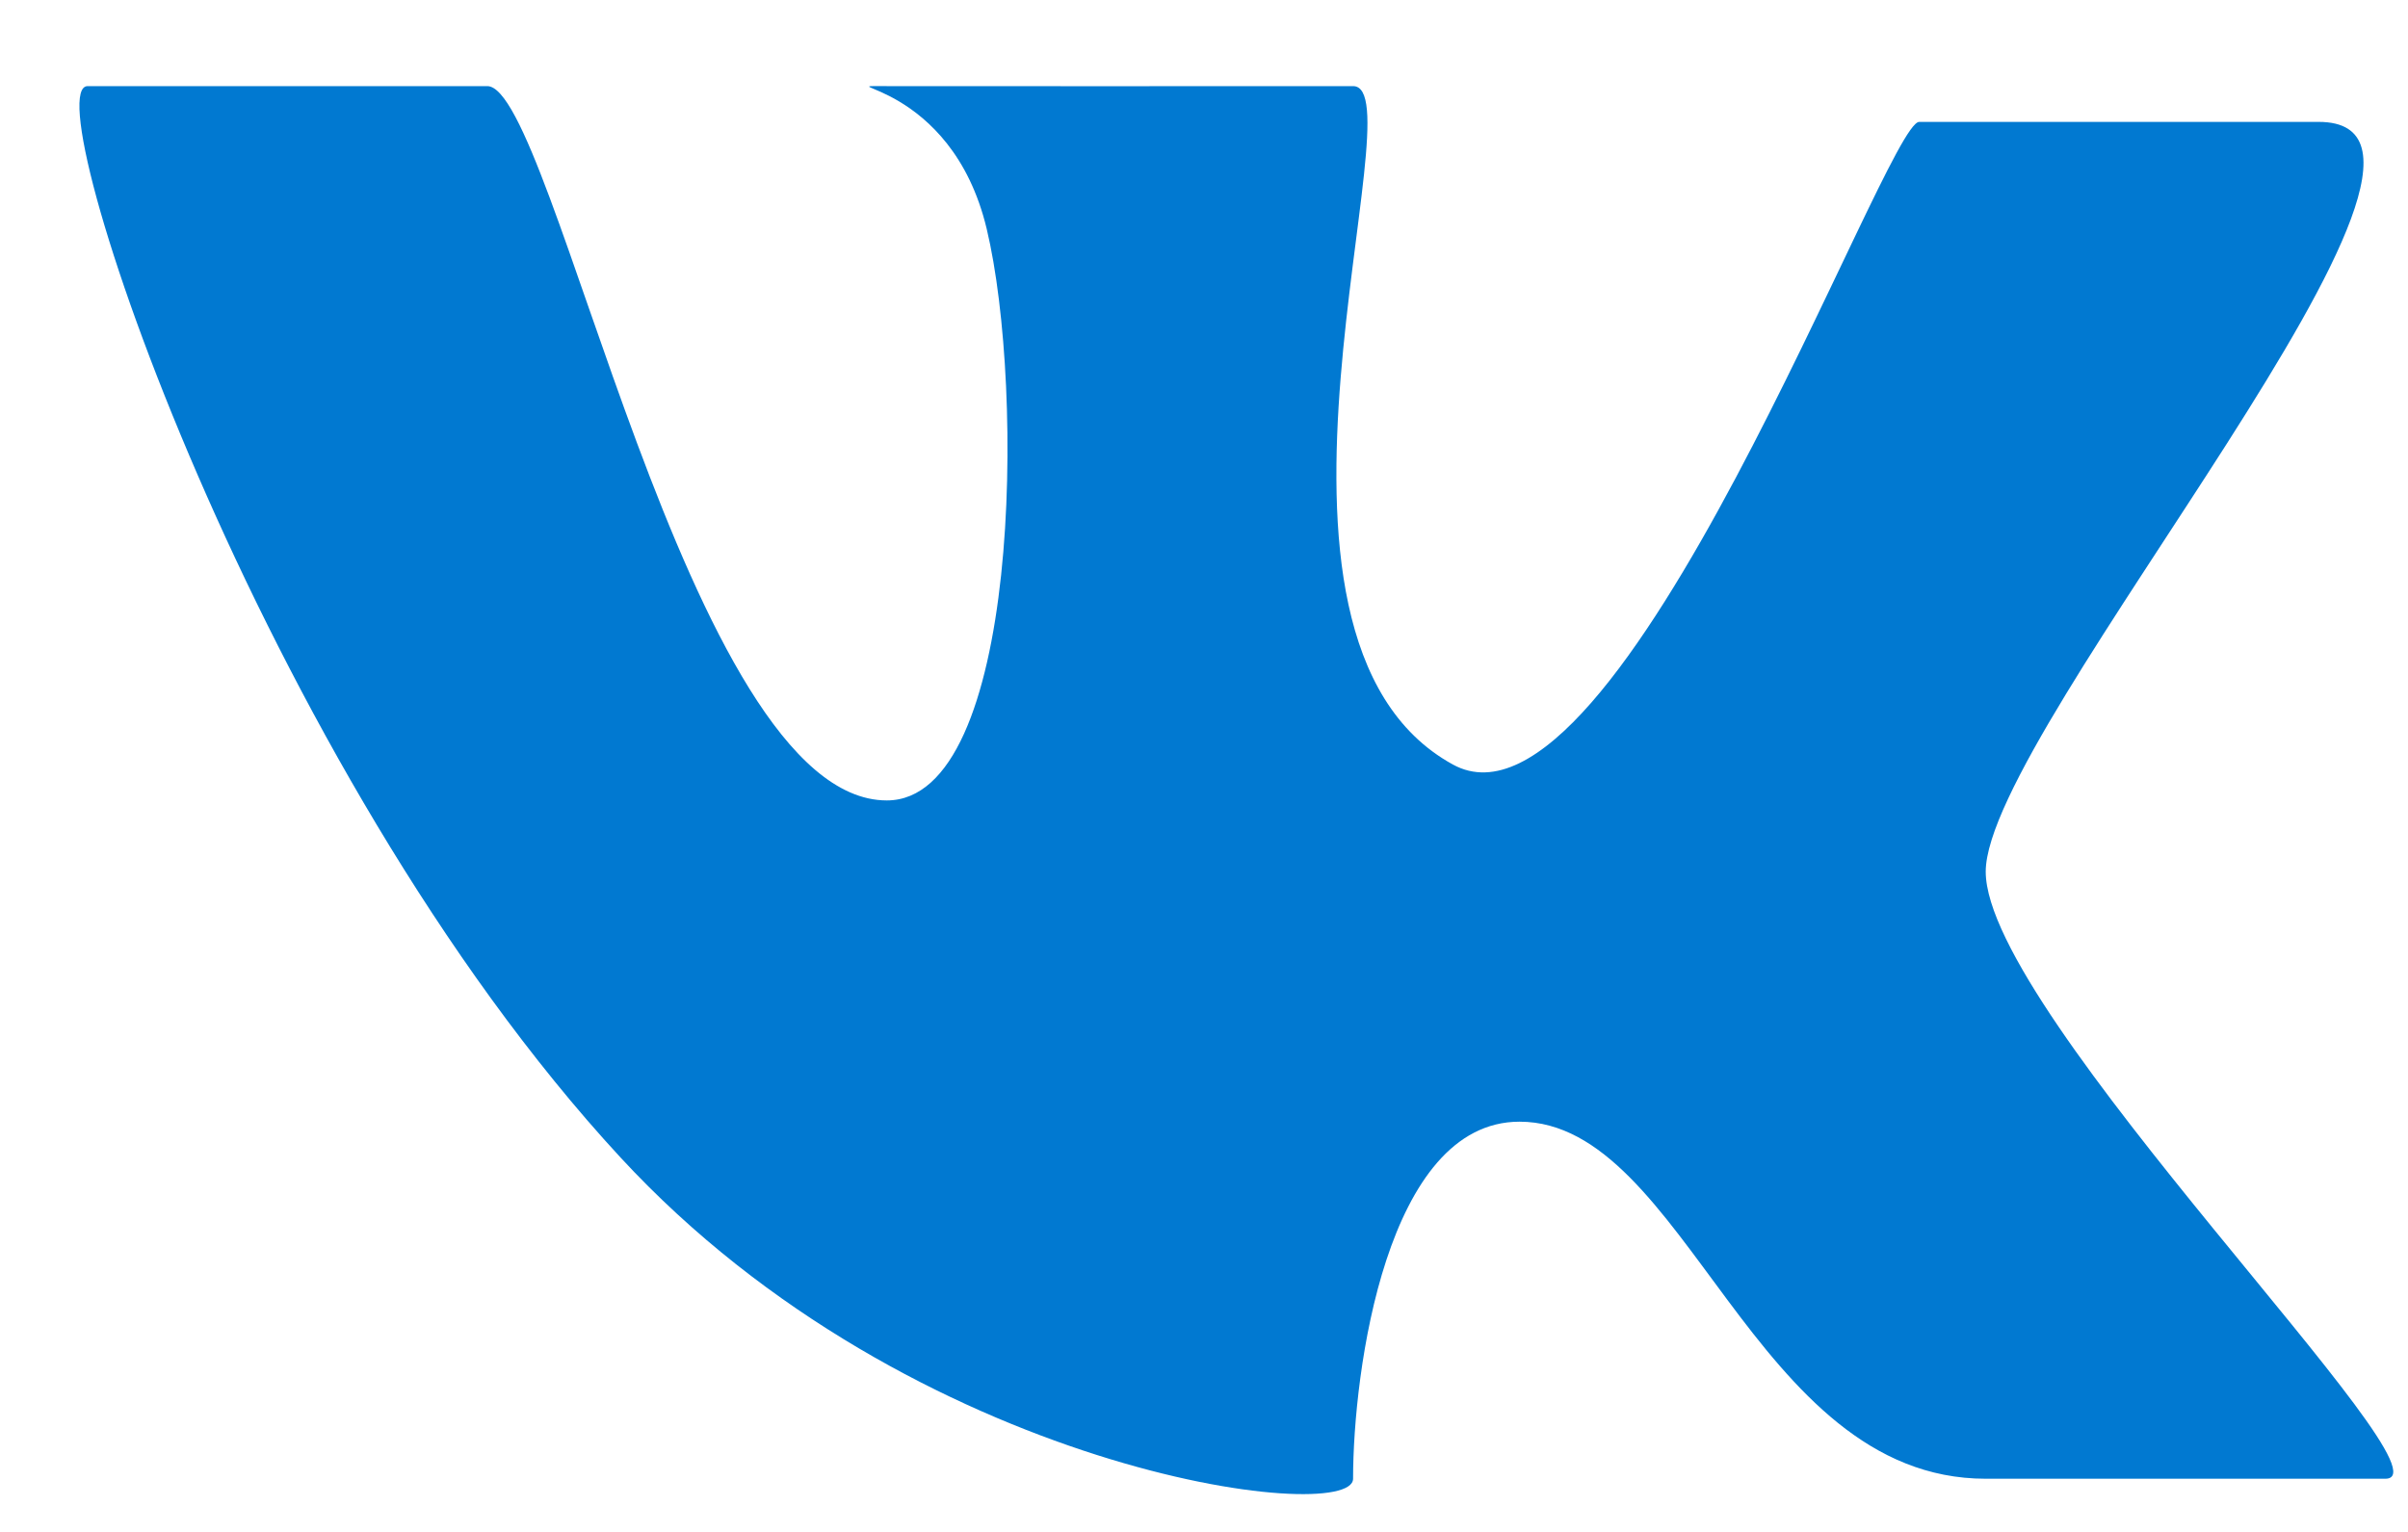
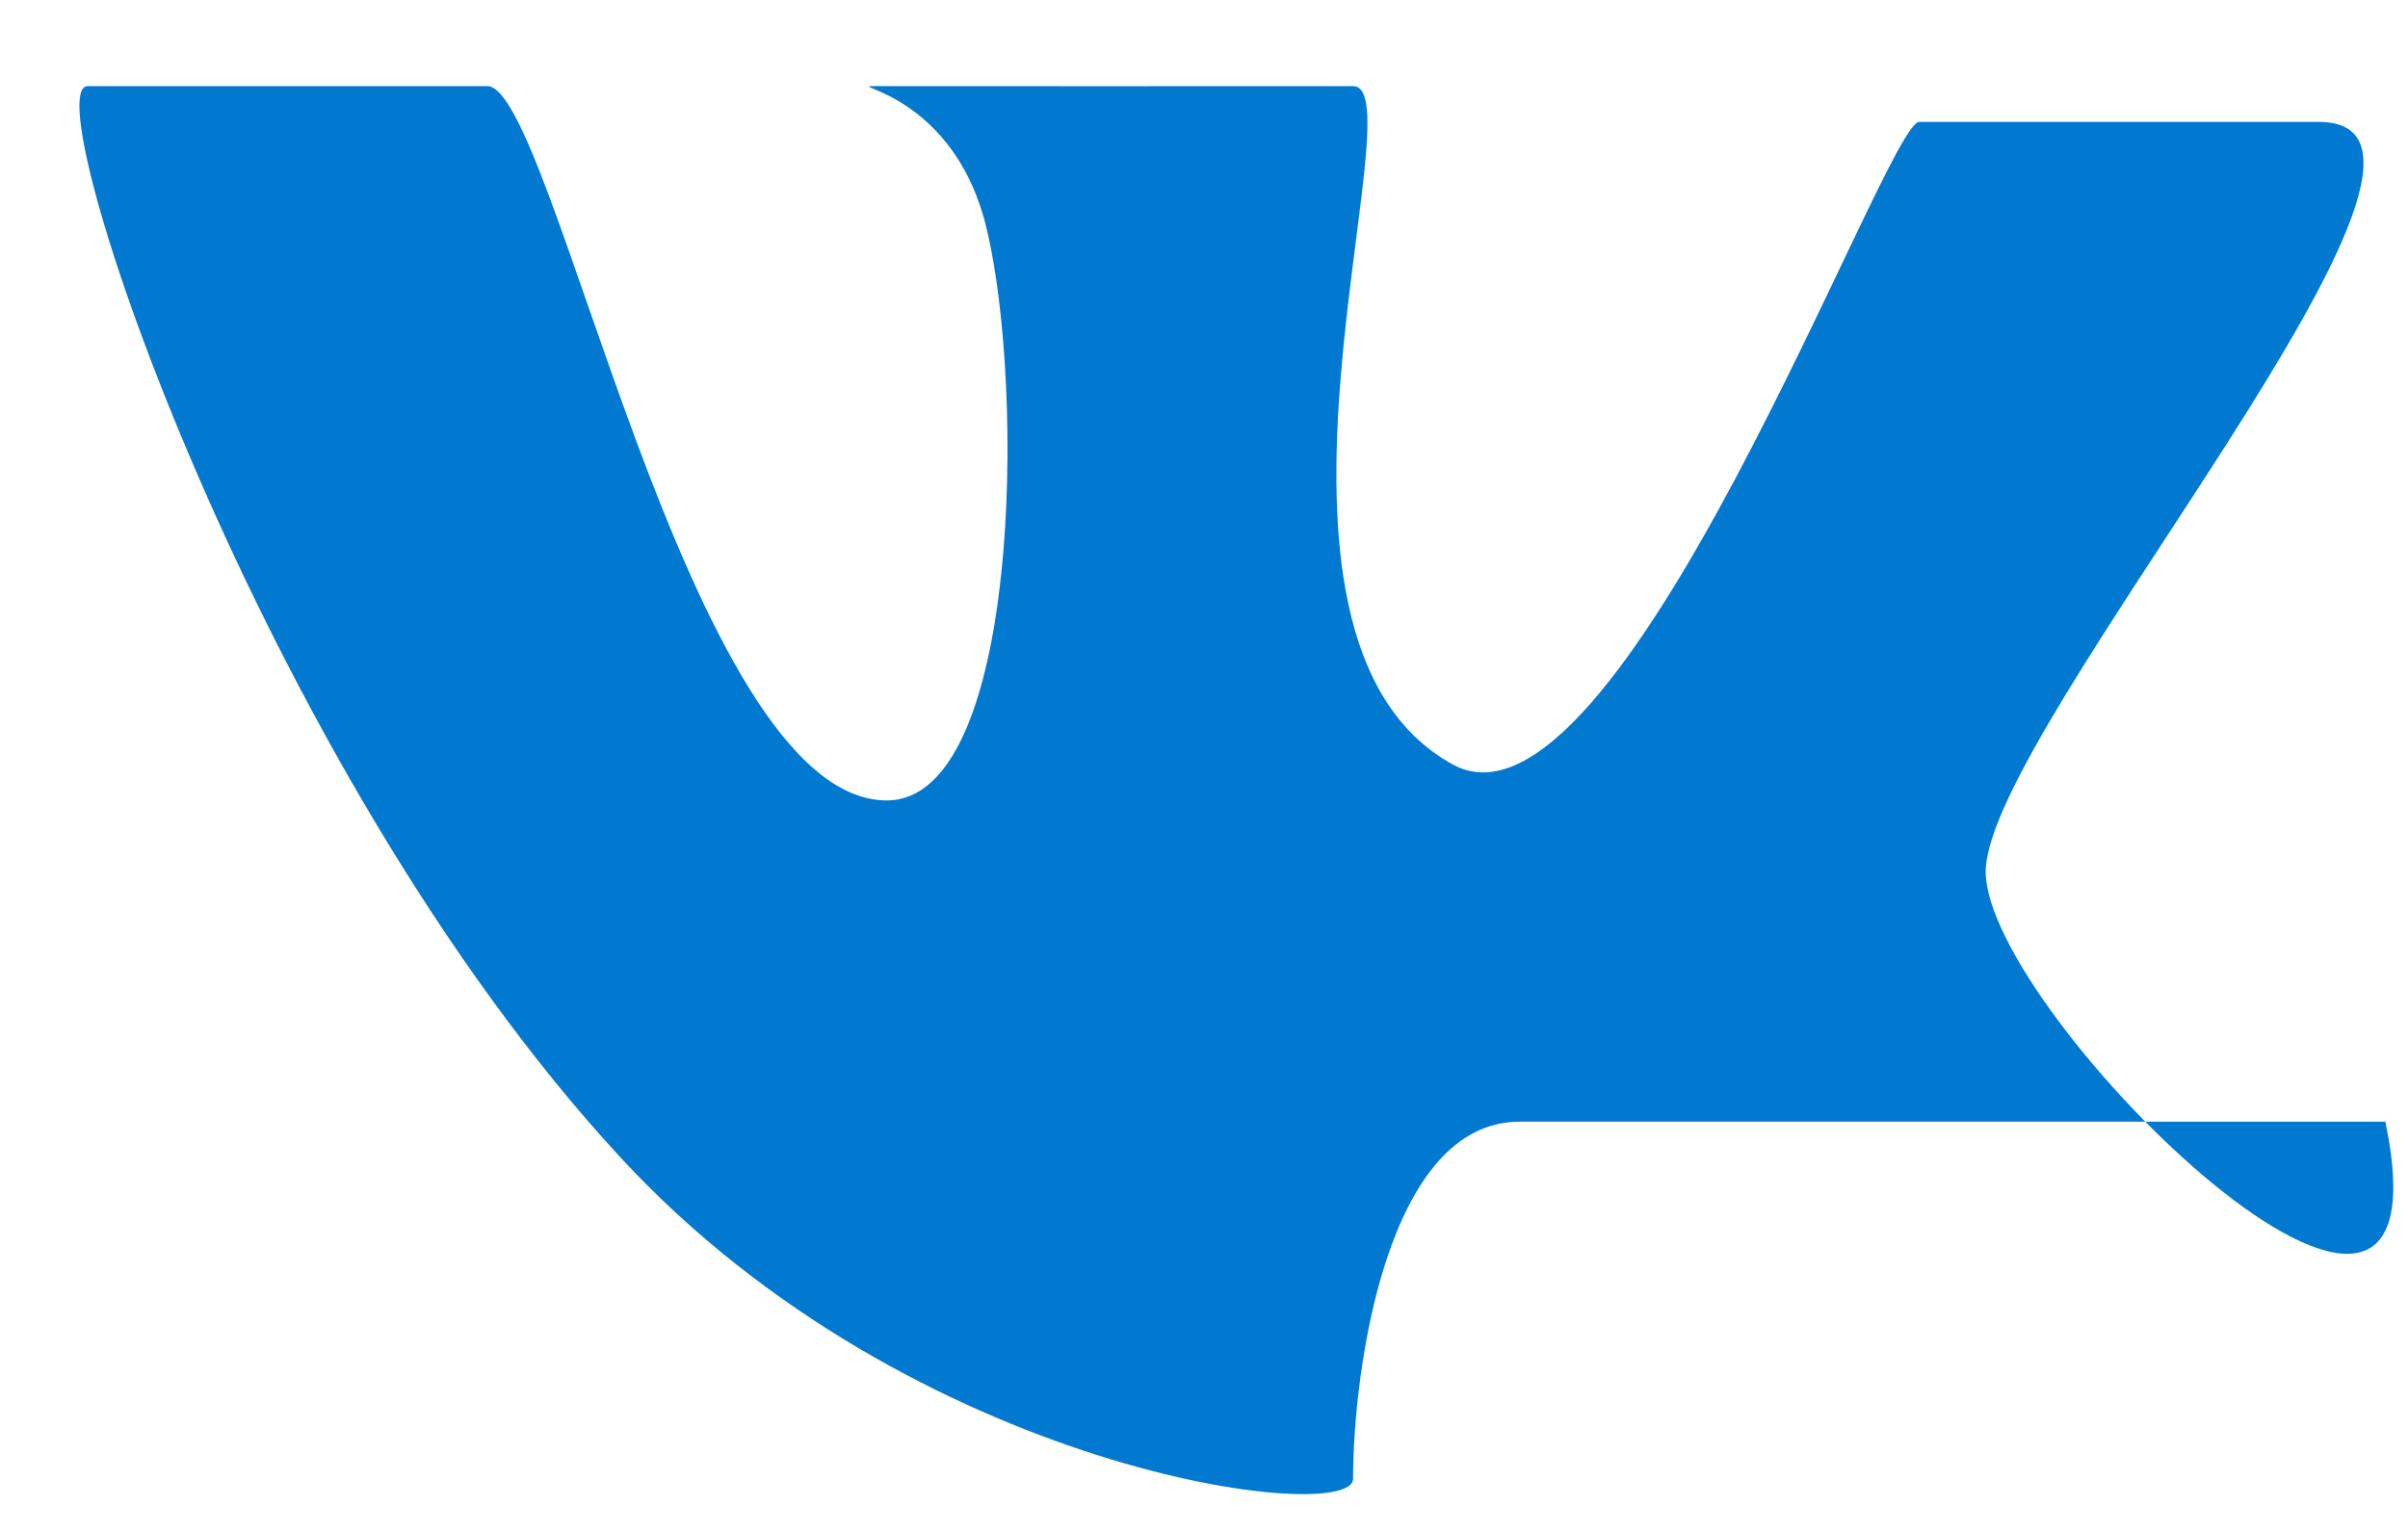
<svg xmlns="http://www.w3.org/2000/svg" width="22" height="14" viewBox="0 0 22 14" fill="none">
-   <path d="M4.452 0.787L0.801 0.787C0.297 0.787 2.361 6.998 5.669 10.578C8.345 13.475 12.362 13.951 12.362 13.514C12.362 12.536 12.666 10.251 13.883 10.251C15.404 10.251 16.012 13.514 18.142 13.514H21.793C22.473 13.514 18.142 9.272 18.142 7.966C18.142 6.661 23.009 1.114 21.184 1.114C19.967 1.114 18.446 1.114 17.534 1.114C17.229 1.114 14.795 7.822 13.274 6.987C11.148 5.821 12.97 0.787 12.362 0.787C10.698 0.788 9.319 0.788 8.102 0.787C7.517 0.787 8.69 0.729 9.015 2.093C9.366 3.563 9.319 7.315 8.102 7.315C6.277 7.315 5.06 0.787 4.452 0.787Z" fill="#0179D1" />
+   <path d="M4.452 0.787L0.801 0.787C0.297 0.787 2.361 6.998 5.669 10.578C8.345 13.475 12.362 13.951 12.362 13.514C12.362 12.536 12.666 10.251 13.883 10.251H21.793C22.473 13.514 18.142 9.272 18.142 7.966C18.142 6.661 23.009 1.114 21.184 1.114C19.967 1.114 18.446 1.114 17.534 1.114C17.229 1.114 14.795 7.822 13.274 6.987C11.148 5.821 12.97 0.787 12.362 0.787C10.698 0.788 9.319 0.788 8.102 0.787C7.517 0.787 8.69 0.729 9.015 2.093C9.366 3.563 9.319 7.315 8.102 7.315C6.277 7.315 5.06 0.787 4.452 0.787Z" fill="#0179D1" />
</svg>